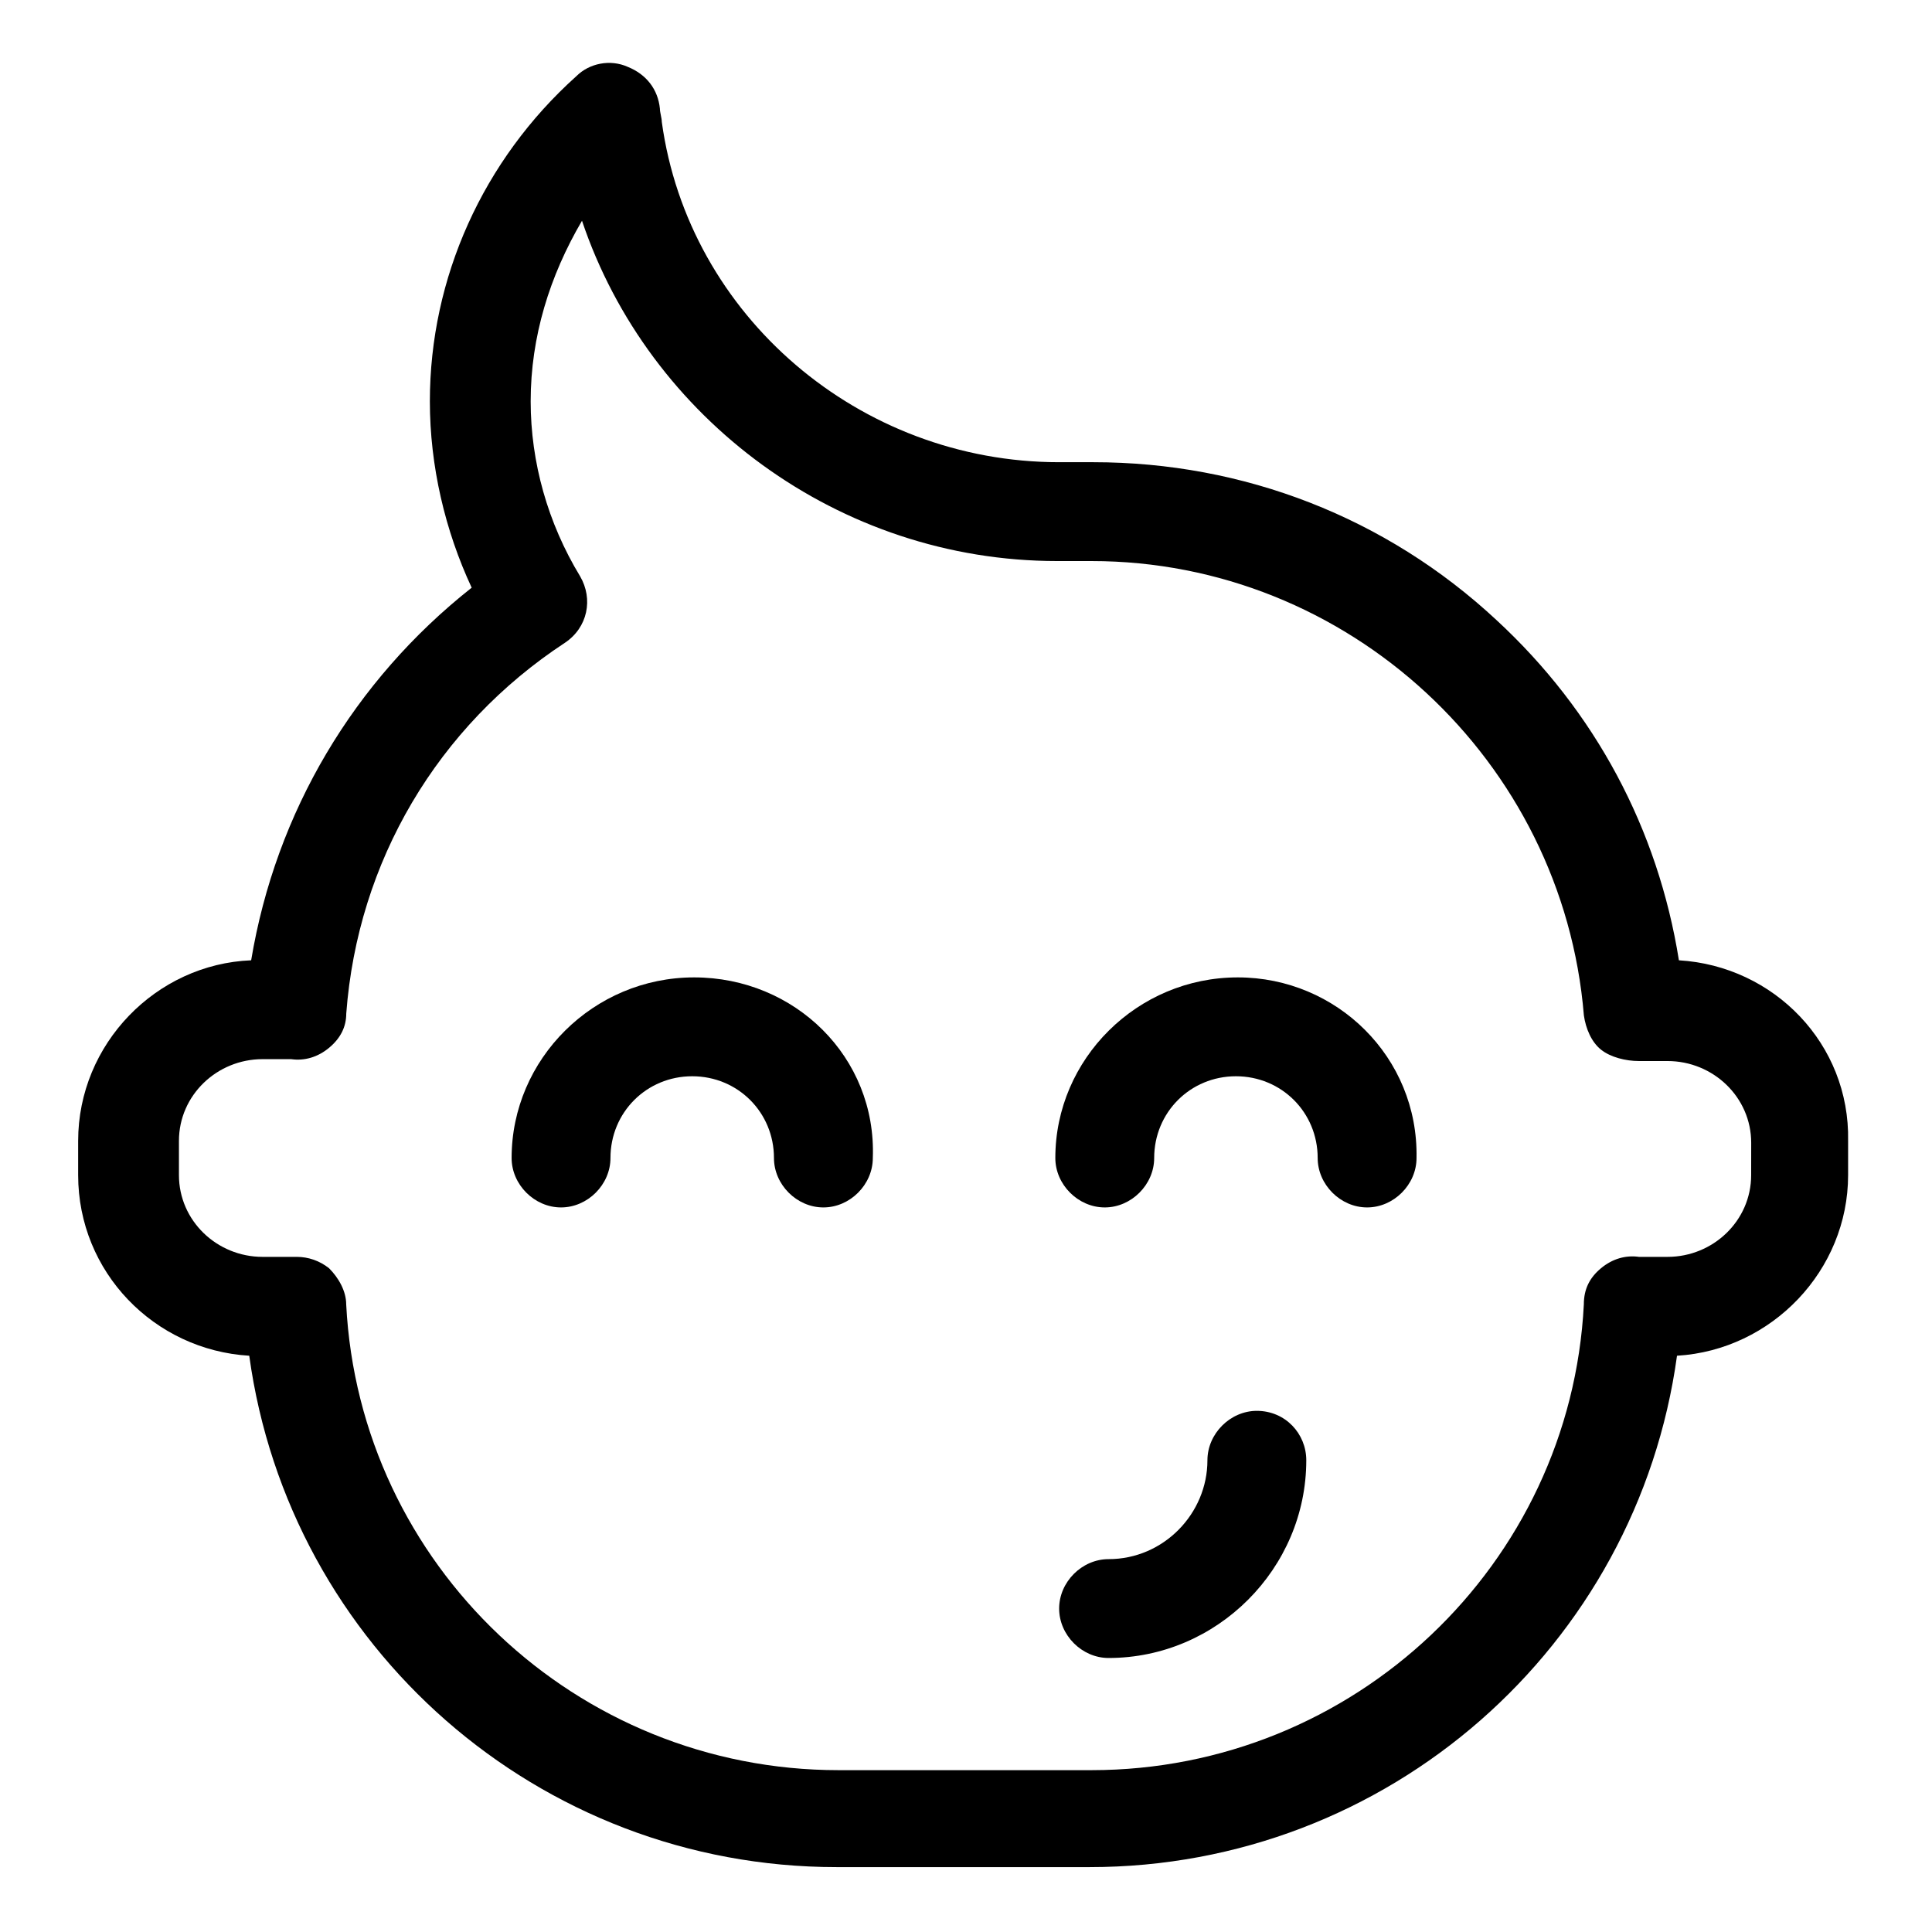
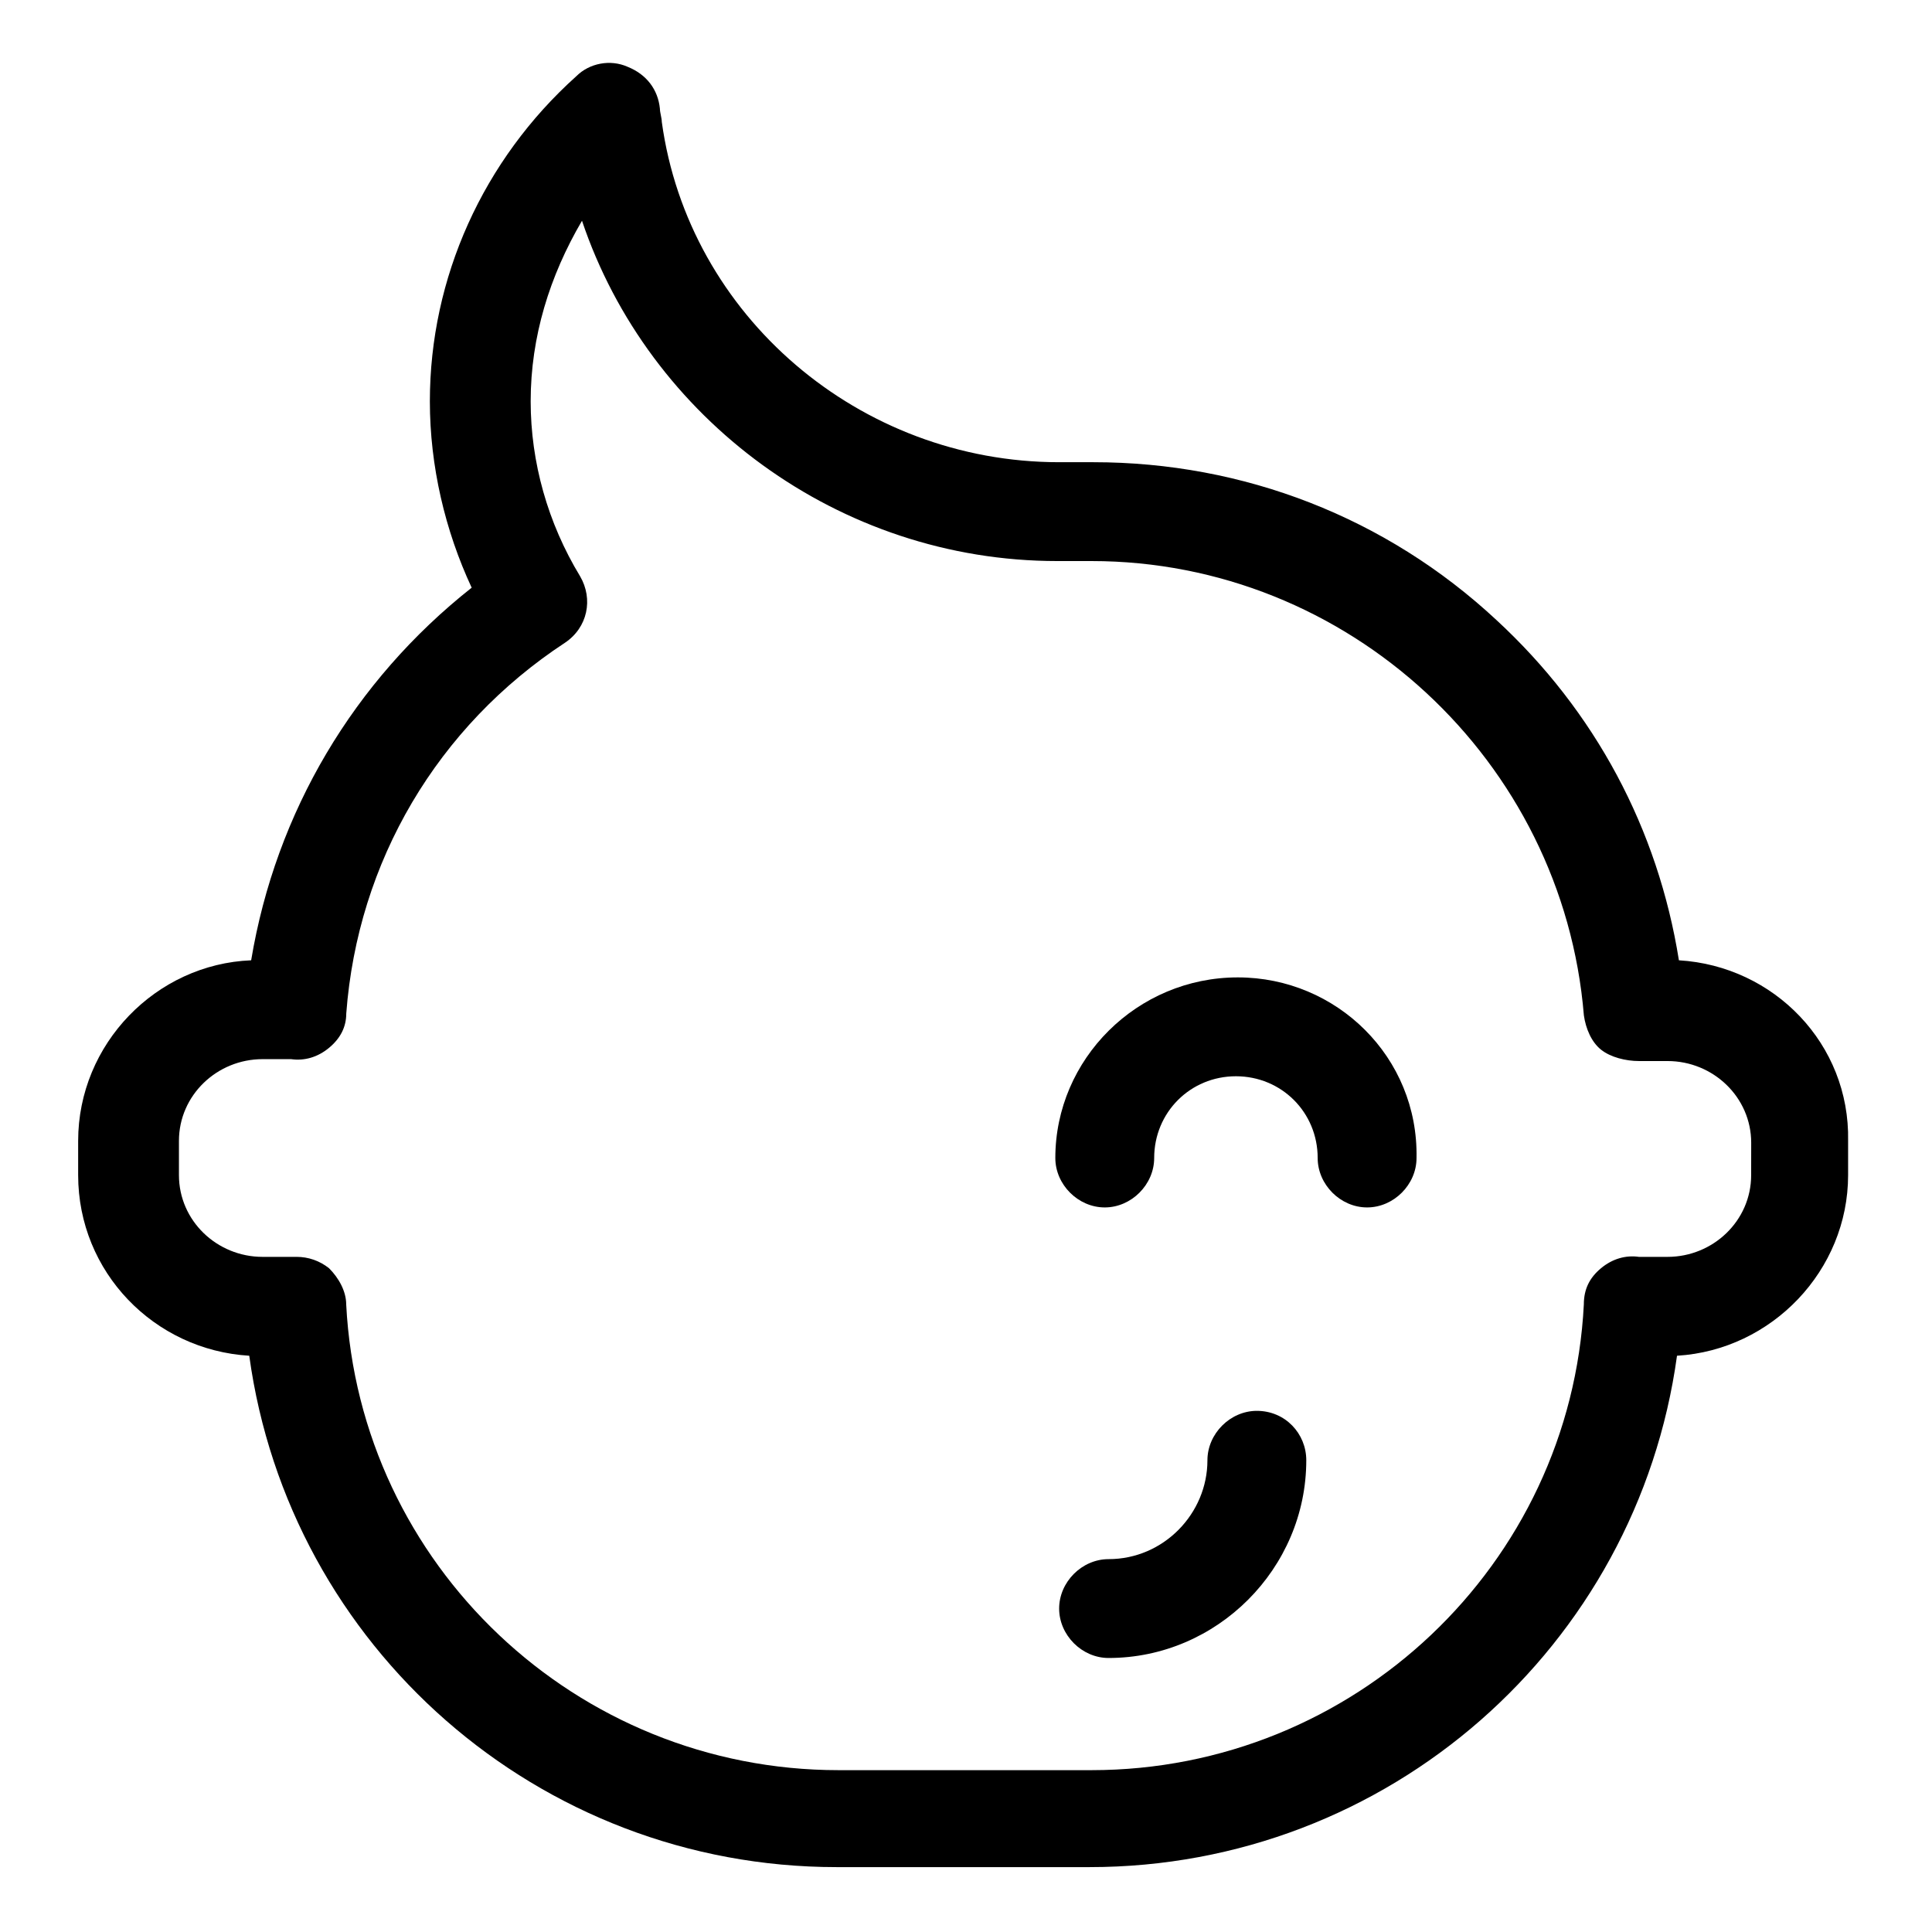
<svg xmlns="http://www.w3.org/2000/svg" fill="#000000" width="800px" height="800px" version="1.1" viewBox="144 144 512 512">
  <g>
    <path d="m588.93 398.49c-5.543-34.762-22.168-66-48.367-90.184-29.223-27.207-67.008-41.816-106.81-41.816h-9.07c-52.898 0-98.242-38.793-105.3-90.184 0-1.008-0.504-2.519-0.504-3.527-0.504-5.039-3.527-9.07-8.566-11.082-4.535-2.016-10.078-1.008-13.602 2.519-24.688 22.168-38.793 53.402-38.793 86.152 0 17.129 4.031 34.258 11.082 49.375-31.234 24.688-51.891 59.449-58.441 98.746-25.191 1.008-45.848 22.168-45.848 47.863v9.07c0 25.695 20.152 46.352 45.344 47.863 10.578 77.082 76.578 135.52 155.68 135.52h67.008c79.098 0 145.1-58.441 155.68-135.52 25.191-1.512 45.344-22.672 45.344-47.863v-9.07c0.512-25.695-19.641-46.352-44.832-47.863zm19.145 56.93c0 12.09-10.078 21.664-22.168 21.664h-6.047-1.512c-3.527-0.504-7.055 0.504-10.078 3.023s-4.535 5.543-4.535 9.574c-3.527 69.023-60.961 123.43-130.49 123.43h-67.008c-69.527 0-126.96-54.41-130.49-123.43 0-3.527-2.016-7.055-4.535-9.574-2.519-2.016-5.543-3.023-8.566-3.023h-1.512-1.512-6.031c-12.09 0-22.168-9.574-22.168-21.664v-9.07c0-12.09 10.078-21.664 22.168-21.664h6.047 1.512c3.527 0.504 7.055-0.504 10.078-3.023 3.023-2.519 4.535-5.543 4.535-9.07 3.023-40.305 24.184-76.074 57.938-98.242 6.047-4.031 7.559-11.586 4.031-17.633-8.566-14.105-13.098-30.23-13.098-46.352 0-17.129 5.039-33.25 13.602-47.863 17.633 52.395 68.016 90.184 125.95 90.184h9.07c68.016 0 124.95 52.898 130.49 120.41 0.504 3.527 2.016 7.055 4.535 9.07 2.519 2.016 6.551 3.023 10.078 3.023h1.512 6.047c12.09 0 22.168 9.574 22.168 21.664z" />
-     <path d="m327.95 403.02c-26.703 0-48.367 21.664-48.367 47.863 0 7.055 6.047 13.098 13.098 13.098 7.055 0 13.098-6.047 13.098-13.098 0-12.09 9.574-21.664 21.664-21.664 12.09 0 21.664 9.574 21.664 21.664 0 7.055 6.047 13.098 13.098 13.098 7.055 0 13.098-6.047 13.098-13.098 1.016-26.703-20.648-47.863-47.352-47.863z" />
    <path d="m472.04 403.02c-26.703 0-48.367 21.664-48.367 47.863 0 7.055 6.047 13.098 13.098 13.098 7.055 0 13.098-6.047 13.098-13.098 0-12.09 9.574-21.664 21.664-21.664s21.664 9.574 21.664 21.664c0 7.055 6.047 13.098 13.098 13.098 7.055 0 13.098-6.047 13.098-13.098 0.512-26.703-21.152-47.863-47.352-47.863z" />
    <path d="m477.08 517.89c-7.055 0-13.098 6.047-13.098 13.098 0 14.105-11.586 26.199-26.199 26.199-7.055 0-13.098 6.047-13.098 13.098 0 7.055 6.047 13.098 13.098 13.098 28.719 0 52.395-23.68 52.395-52.395 0-7.051-5.543-13.098-13.098-13.098z" />
  </g>
</svg>